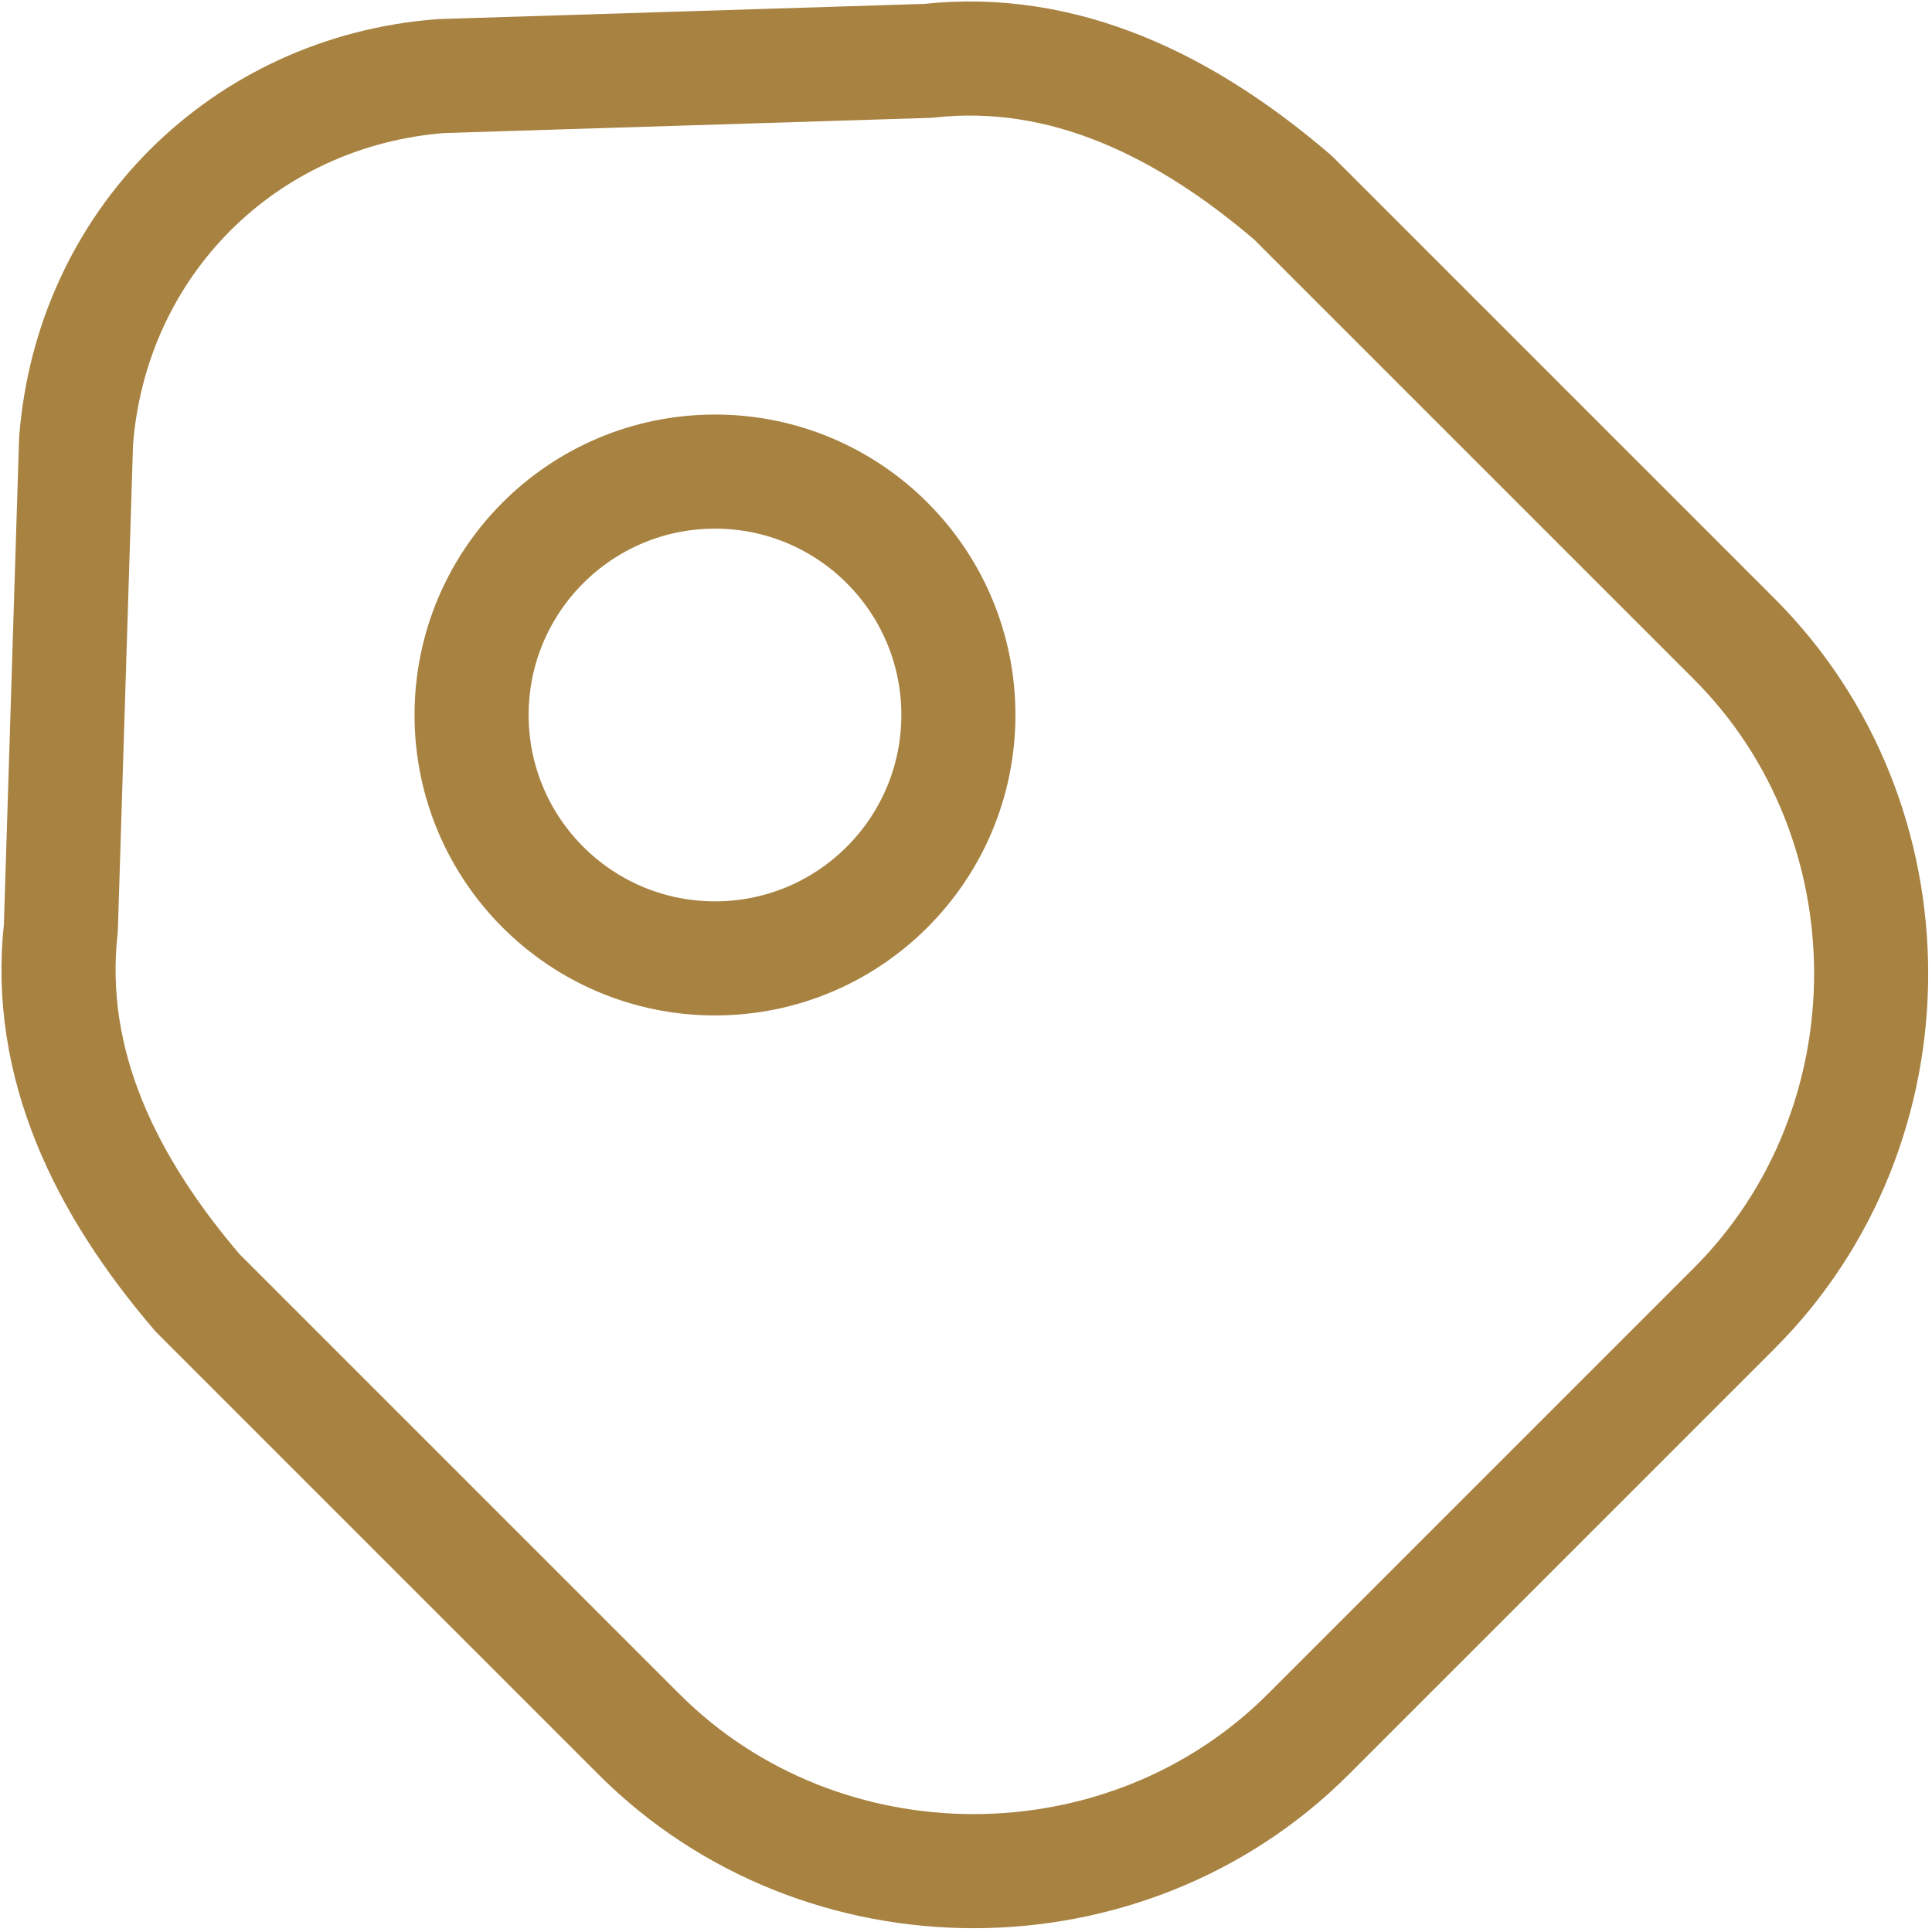
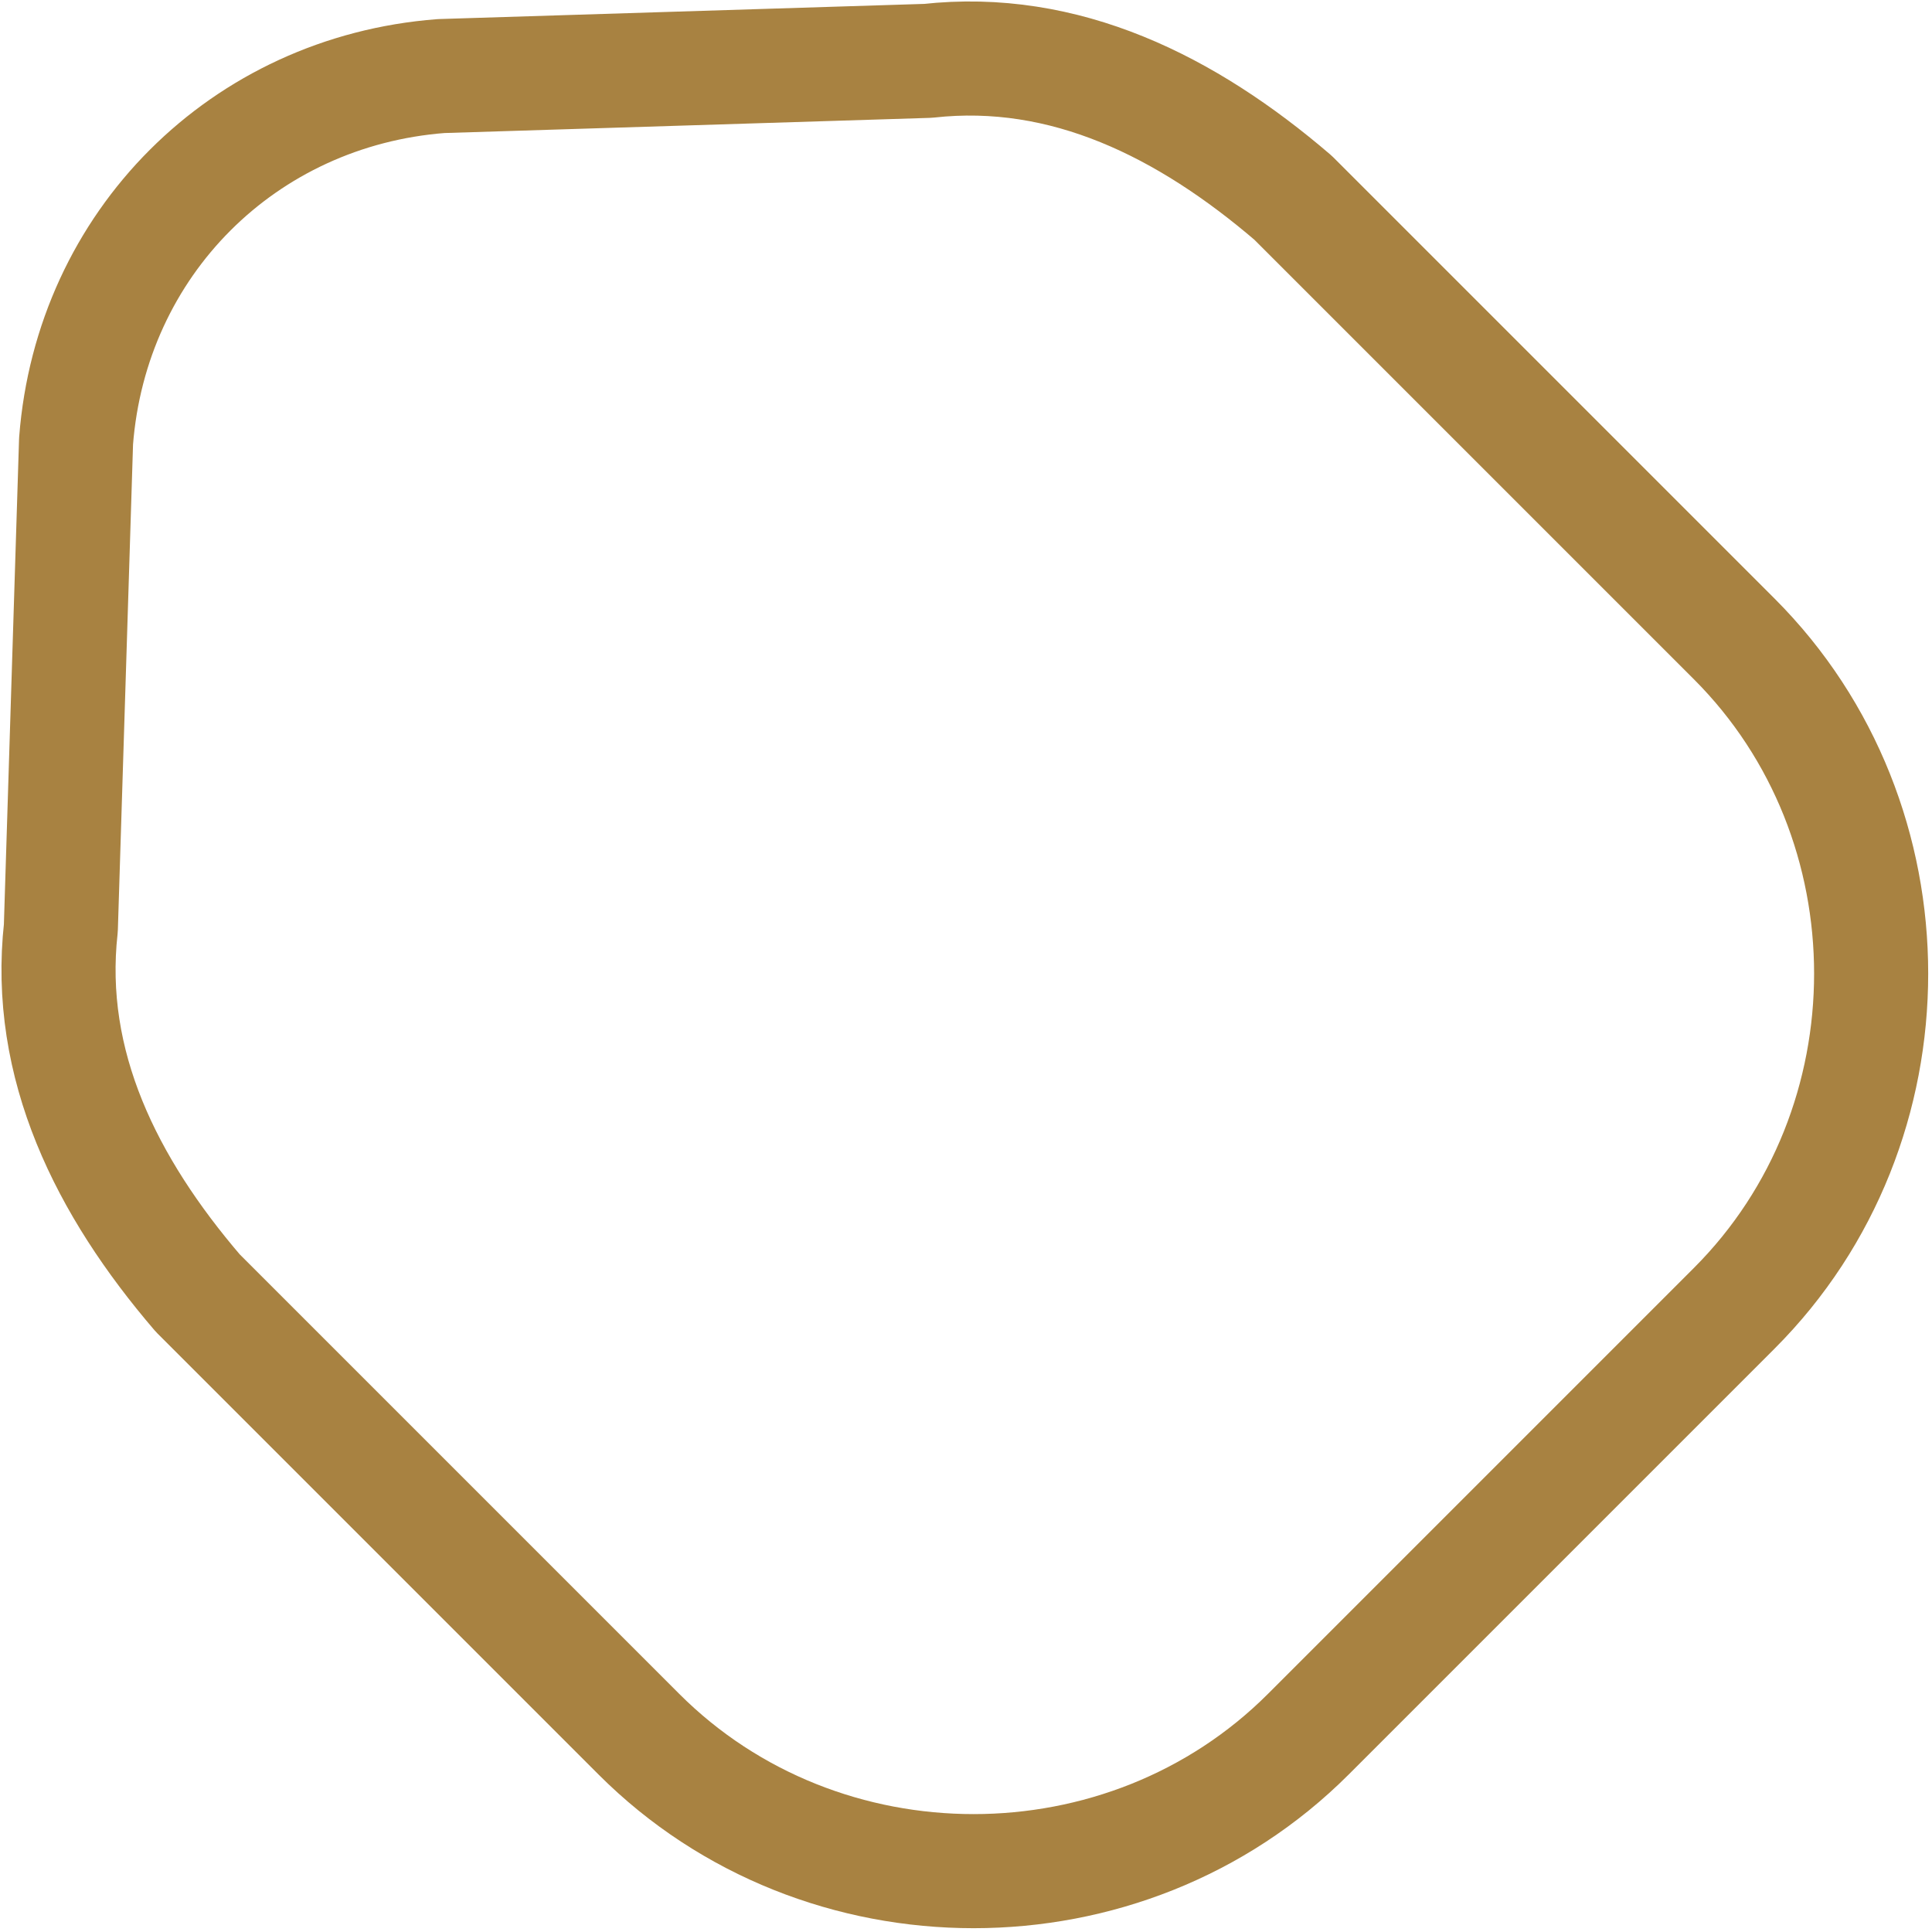
<svg xmlns="http://www.w3.org/2000/svg" version="1.1" id="Layer_1" x="0px" y="0px" viewBox="0 0 12.7 12.7" style="enable-background:new 0 0 12.7 12.7;" xml:space="preserve">
  <style type="text/css">
	.st0{fill:none;stroke:#A88241;stroke-width:0.75;stroke-linecap:round;stroke-linejoin:round;stroke-miterlimit:10;}
</style>
  <g>
    <path class="st0" d="M1.3,8.5l2.9,2.9c1.2,1.2,3.2,1.2,4.4,0l2.8-2.8c1.2-1.2,1.2-3.2,0-4.4L8.5,1.3C7.8,0.7,7,0.3,6.1,0.4L2.9,0.5   C1.6,0.6,0.6,1.6,0.5,2.9L0.4,6.1C0.3,7,0.7,7.8,1.3,8.5z" />
-     <circle class="st0" cx="4.7" cy="4.7" r="1.6" />
  </g>
</svg>